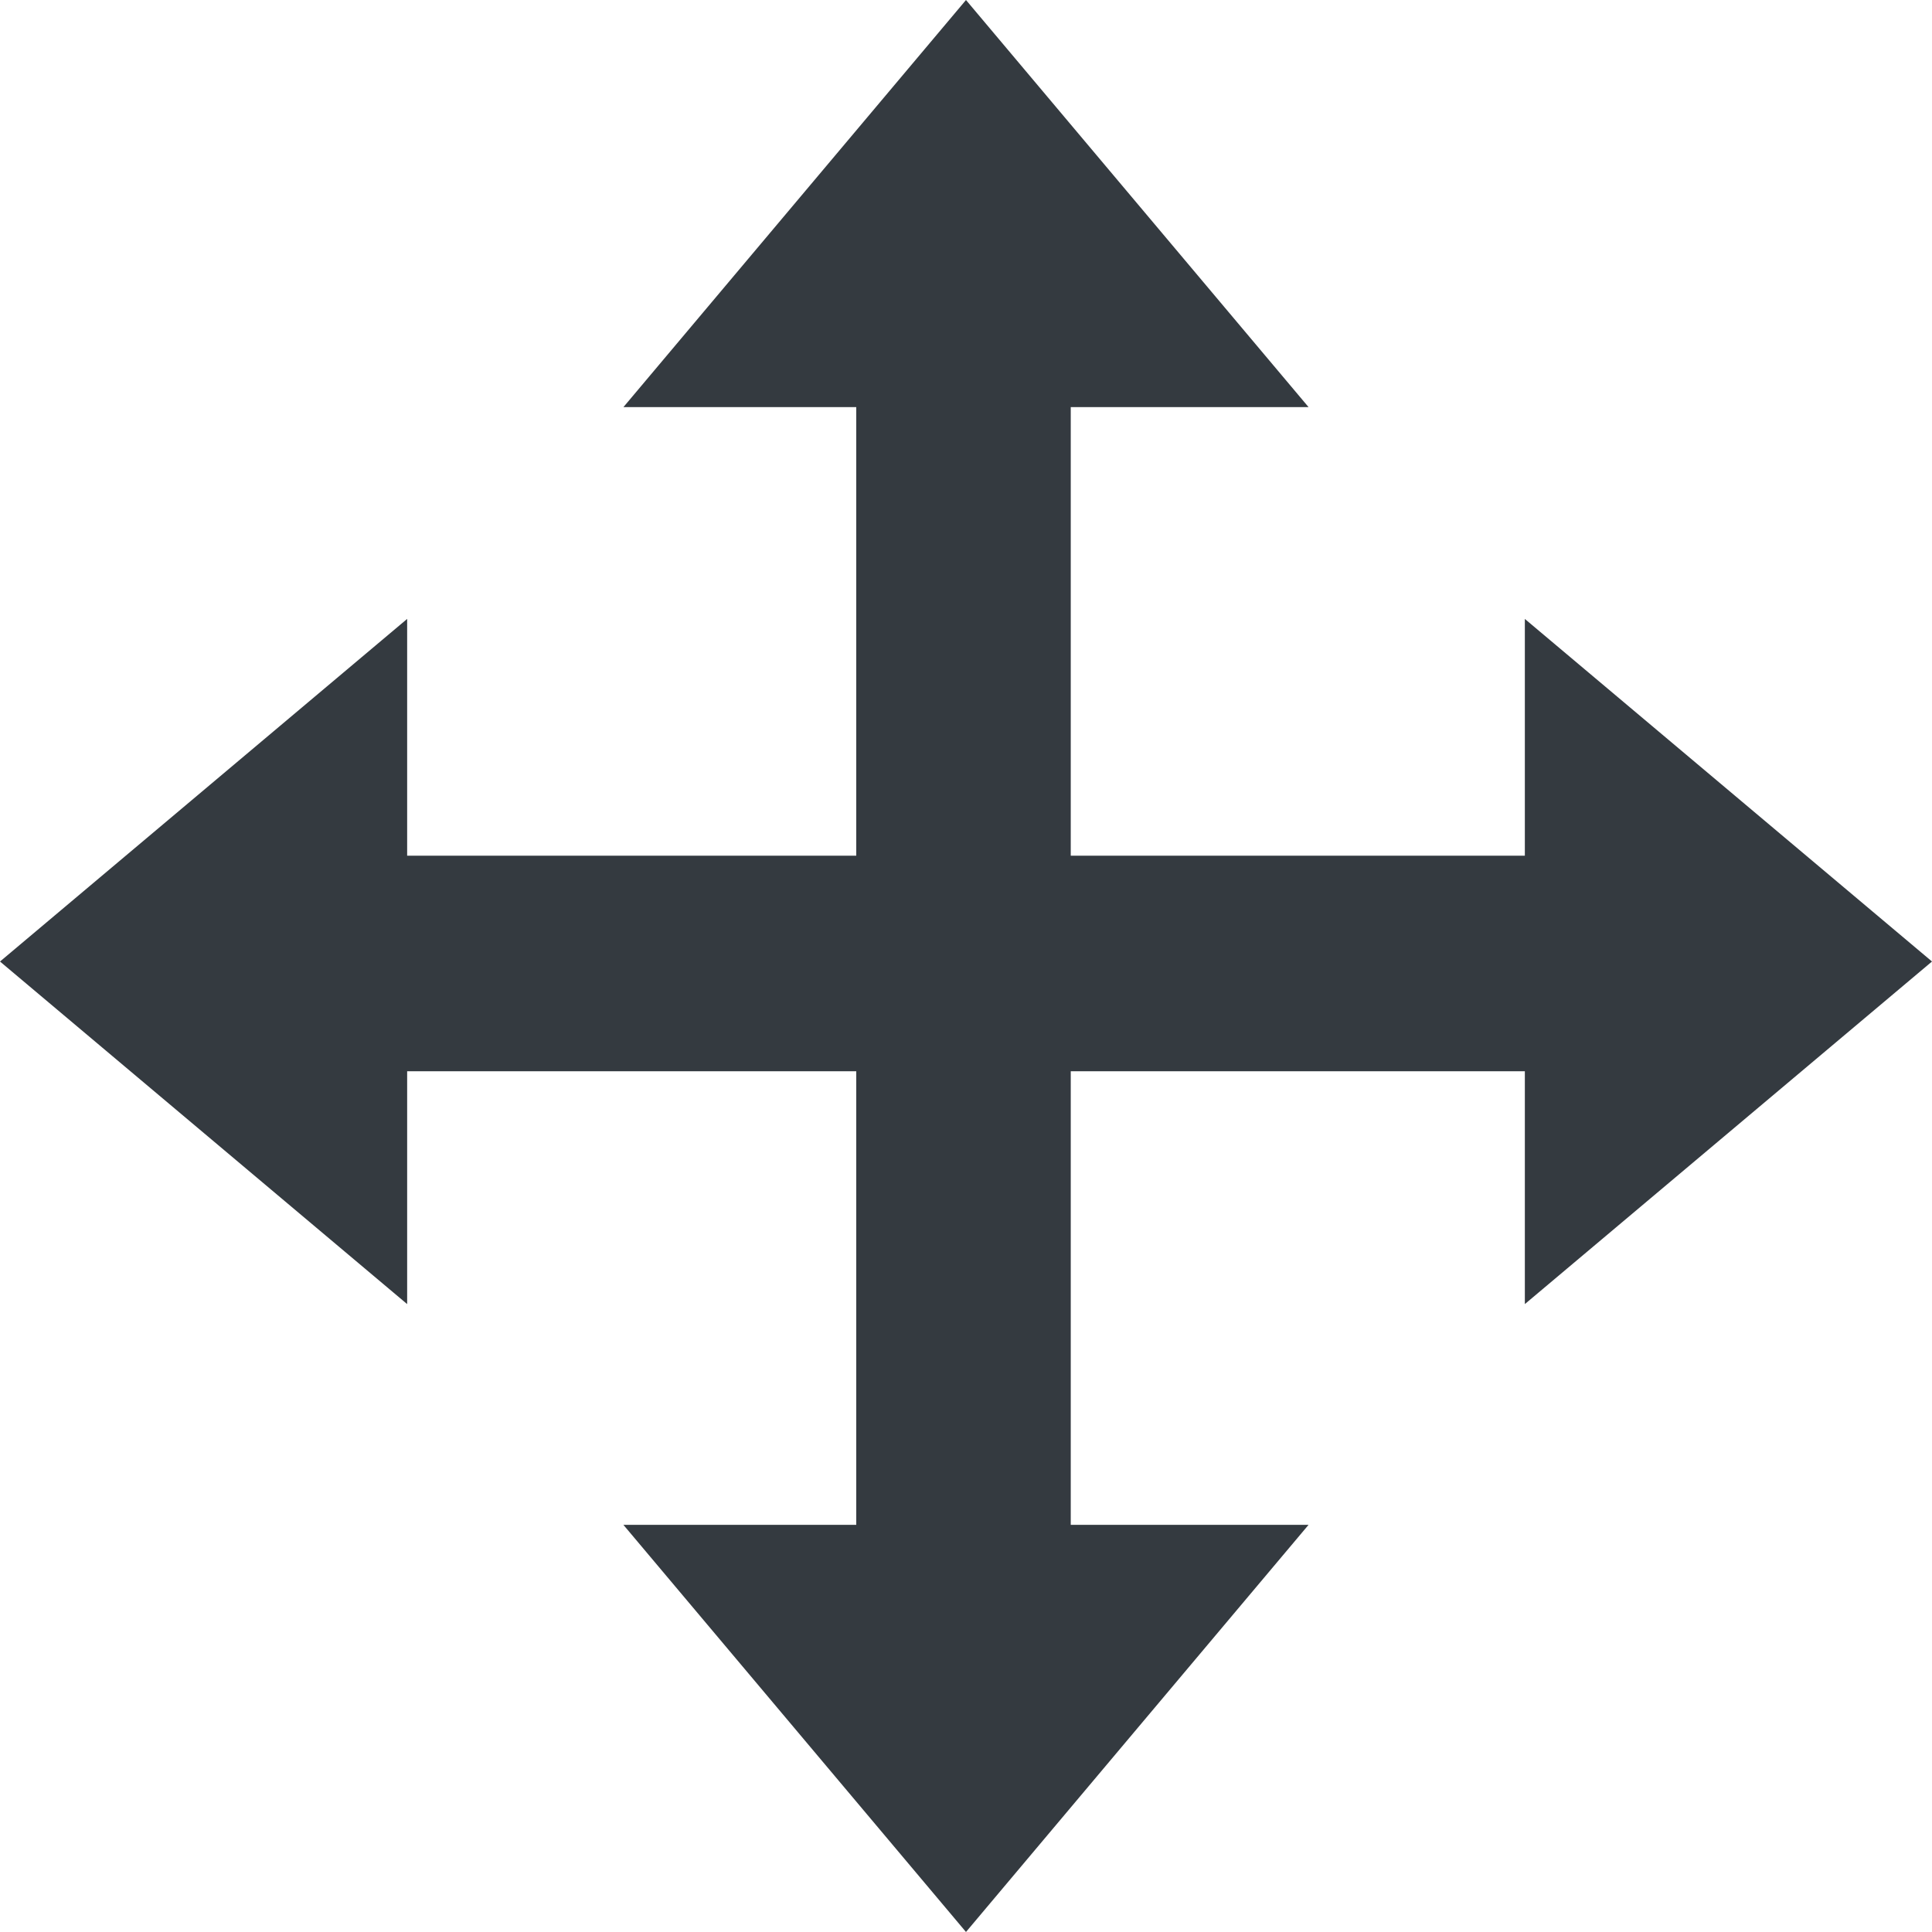
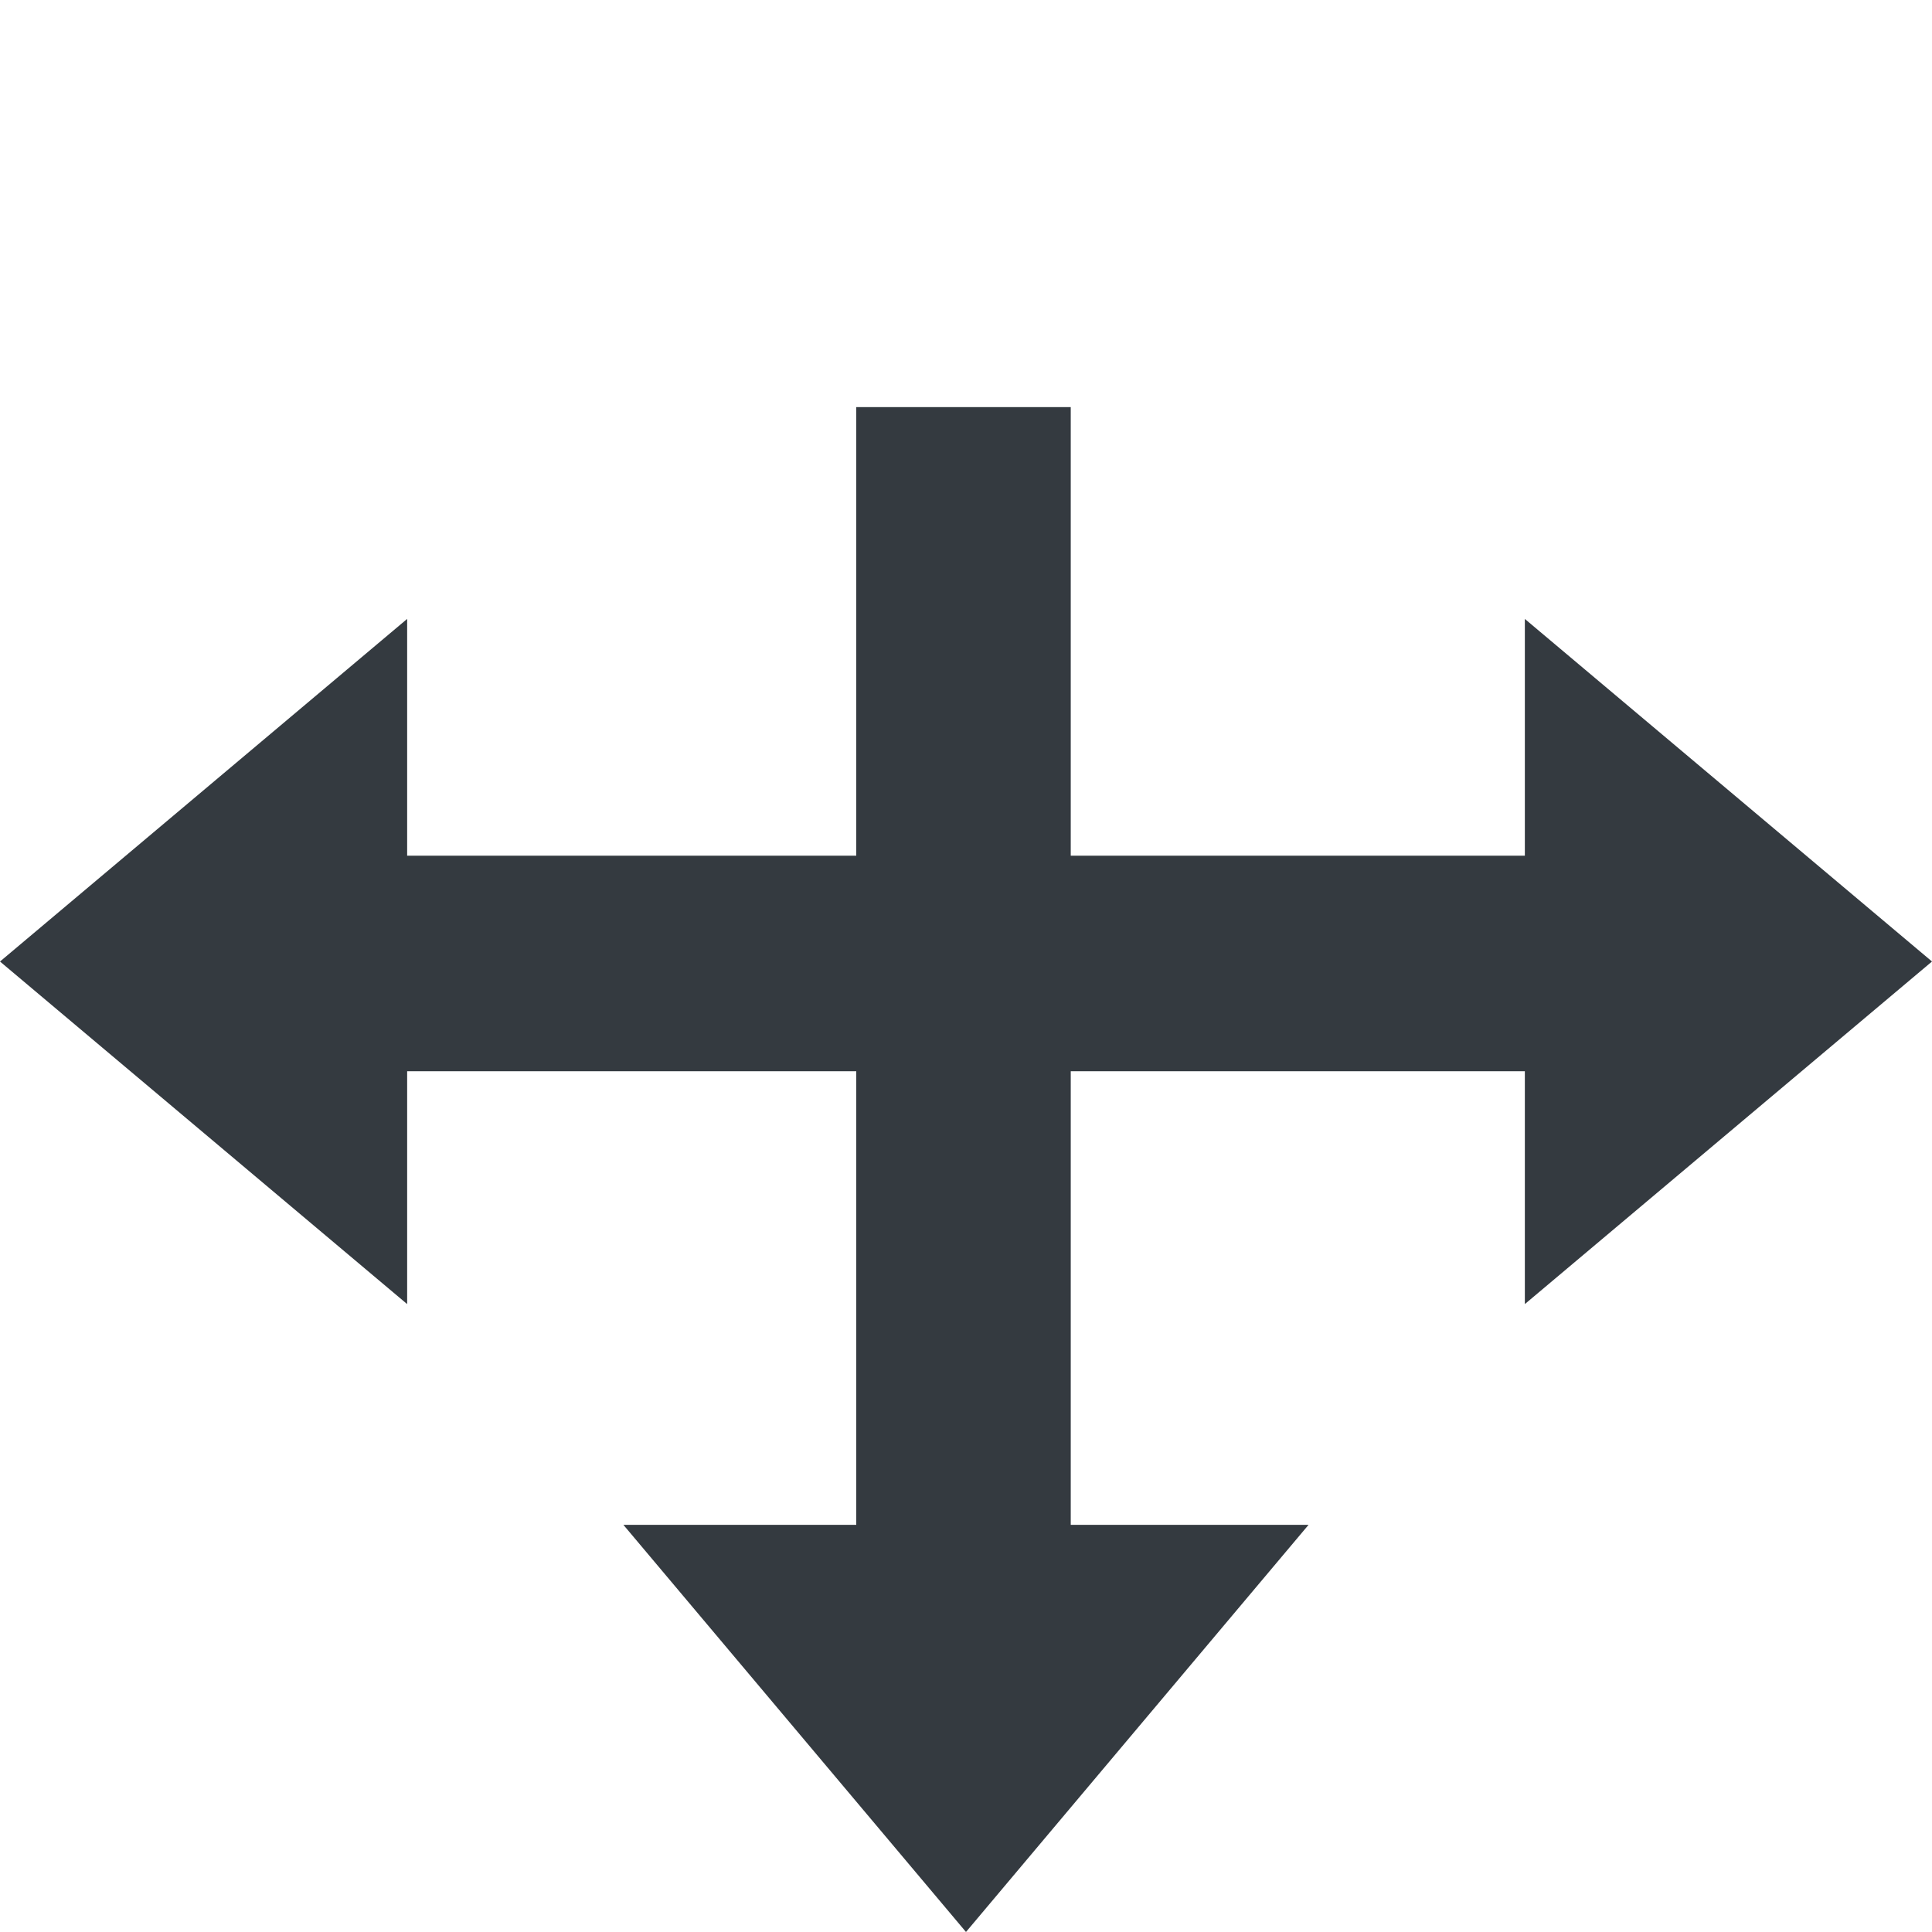
<svg xmlns="http://www.w3.org/2000/svg" version="1.1" id="Calque_1" x="0px" y="0px" viewBox="0 0 1200 1200" style="enable-background:new 0 0 1200 1200;" xml:space="preserve">
  <style type="text/css">
	.st0{fill-rule:evenodd;clip-rule:evenodd;fill:#343A40;}
</style>
-   <path class="st0" d="M252.88,384.43L0,597.22L252.89,810V665.38h278.94c0,107.38,0,174.35,0,281.73H387.21l212.78,252.88  L812.77,947.1H665.06c0-107.38,0-174.35,0-281.73h282.05v144.62L1200,597.21L947.11,384.43V531.5H665.06V252.88h147.72L599.99,0.01  L387.21,252.88h144.62V531.5H252.89V384.43H252.88z" />
+   <path class="st0" d="M252.88,384.43L0,597.22L252.89,810V665.38h278.94c0,107.38,0,174.35,0,281.73H387.21l212.78,252.88  L812.77,947.1H665.06c0-107.38,0-174.35,0-281.73h282.05v144.62L1200,597.21L947.11,384.43V531.5H665.06V252.88h147.72L387.21,252.88h144.62V531.5H252.89V384.43H252.88z" />
</svg>